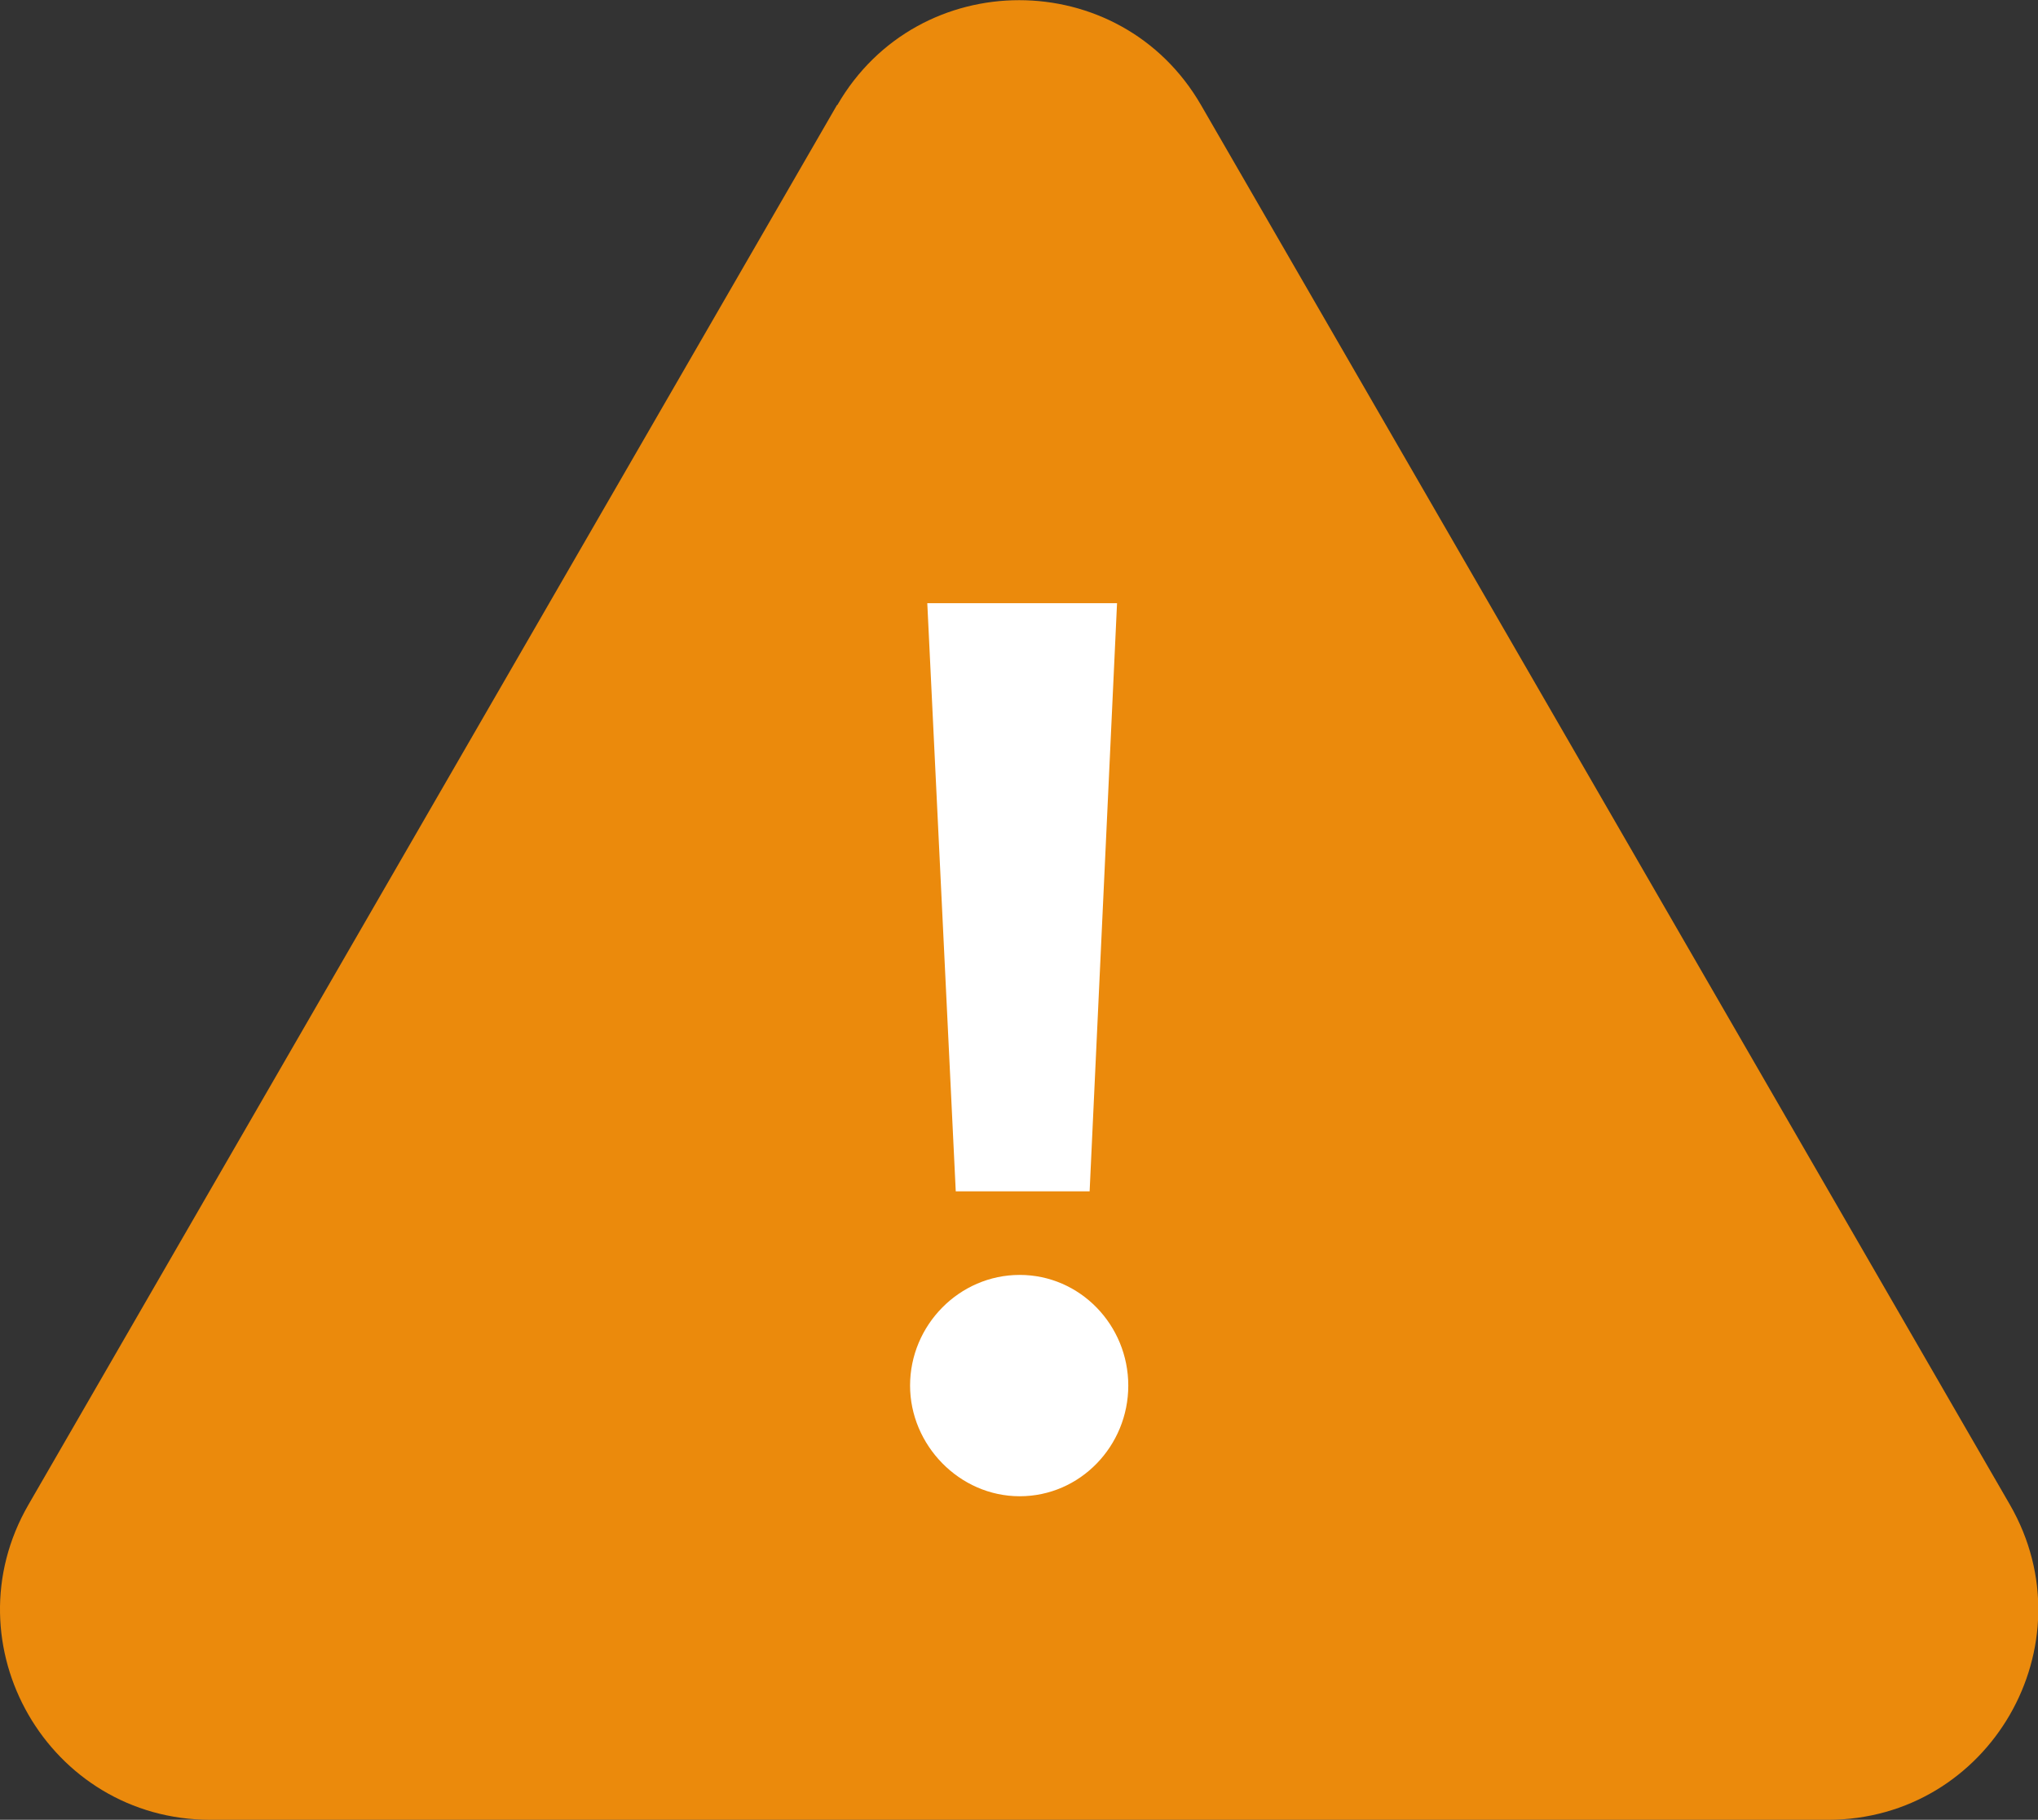
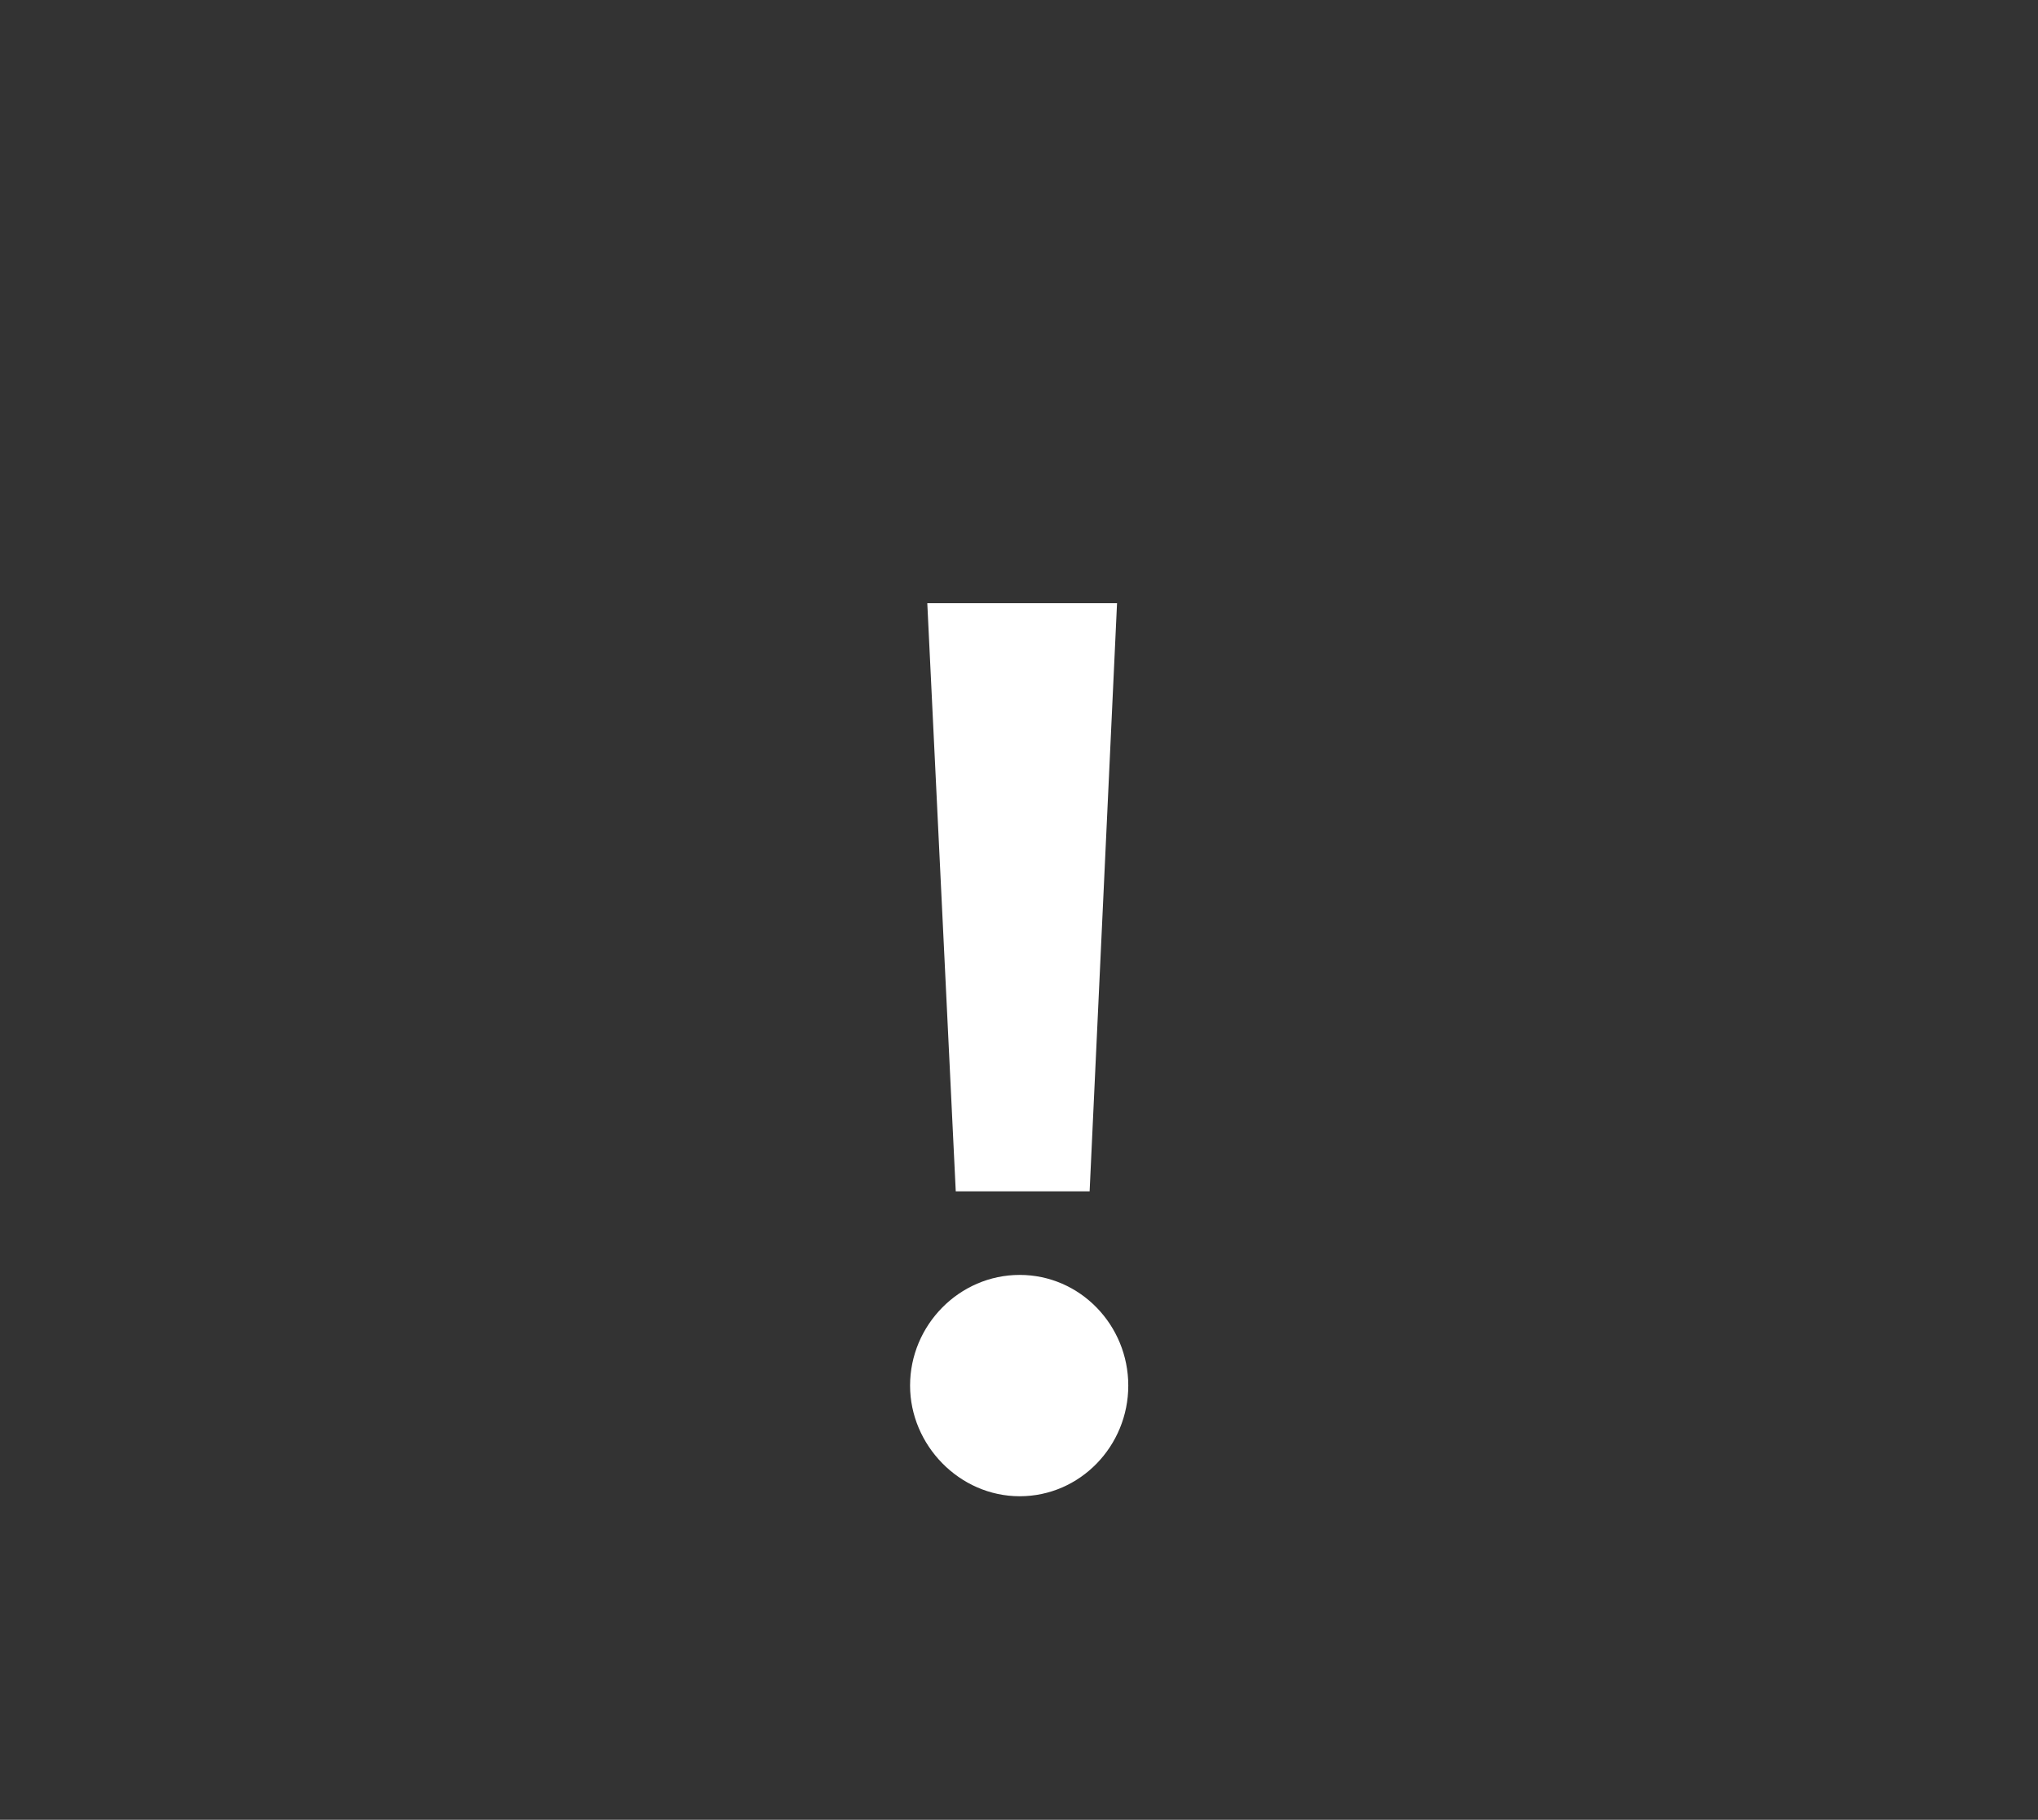
<svg xmlns="http://www.w3.org/2000/svg" id="Layer_2" data-name="Layer 2" viewBox="0 0 58 51.8">
  <rect x="0" y="0" width="58" height="51.8" fill="#333333" stroke="none" />
  <defs>
    <style>
      .cls-1 {
        fill: #fff;
      }

      .cls-2 {
        fill: #eb8a0c;
      }
    </style>
  </defs>
  <g id="_デザイン" data-name="デザイン">
    <g>
-       <path class="cls-2" d="M23.82,2.99L.81,42.83c-2.3,3.98.57,8.97,5.18,8.97h46.03c4.6,0,7.48-4.98,5.18-8.97L34.18,2.99c-2.3-3.98-8.05-3.98-10.35,0Z" />
      <path class="cls-1" d="M25.9,39.44c0-1.72,1.4-3.15,3.12-3.15s3.09,1.43,3.09,3.15-1.37,3.15-3.09,3.15-3.12-1.46-3.12-3.15ZM27.2,33.91l-.81-16.74h5.4l-.78,16.74h-3.8Z" />
    </g>
  </g>
</svg>